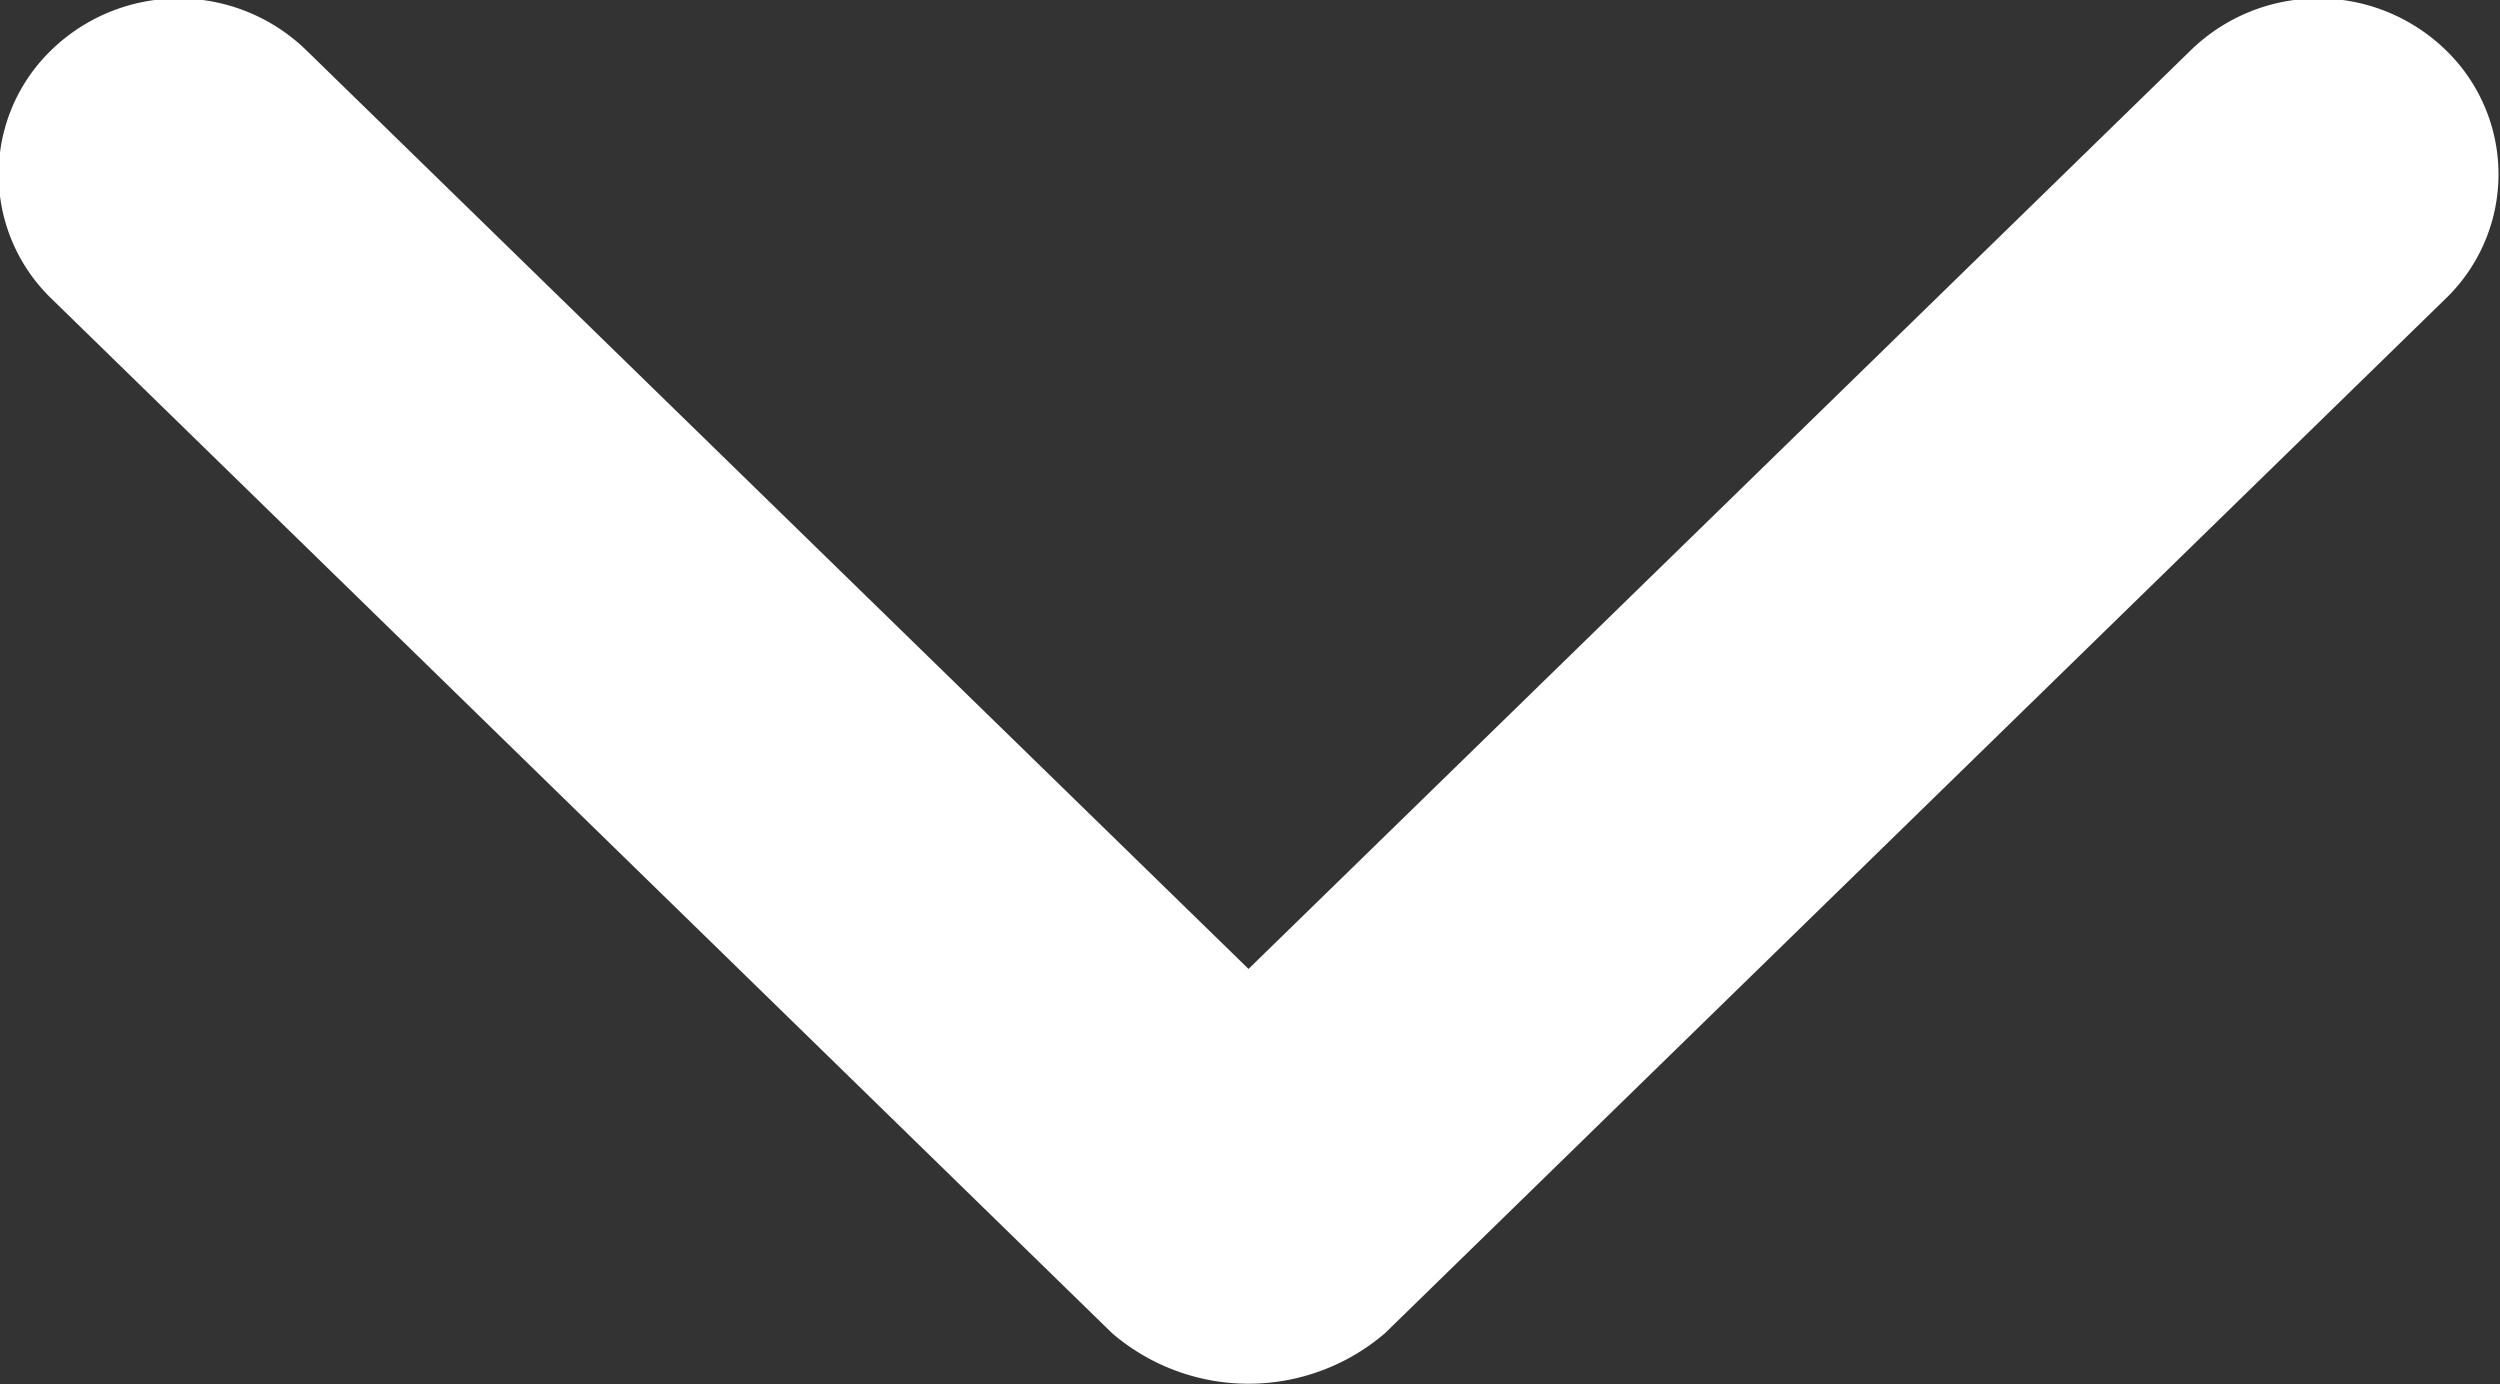
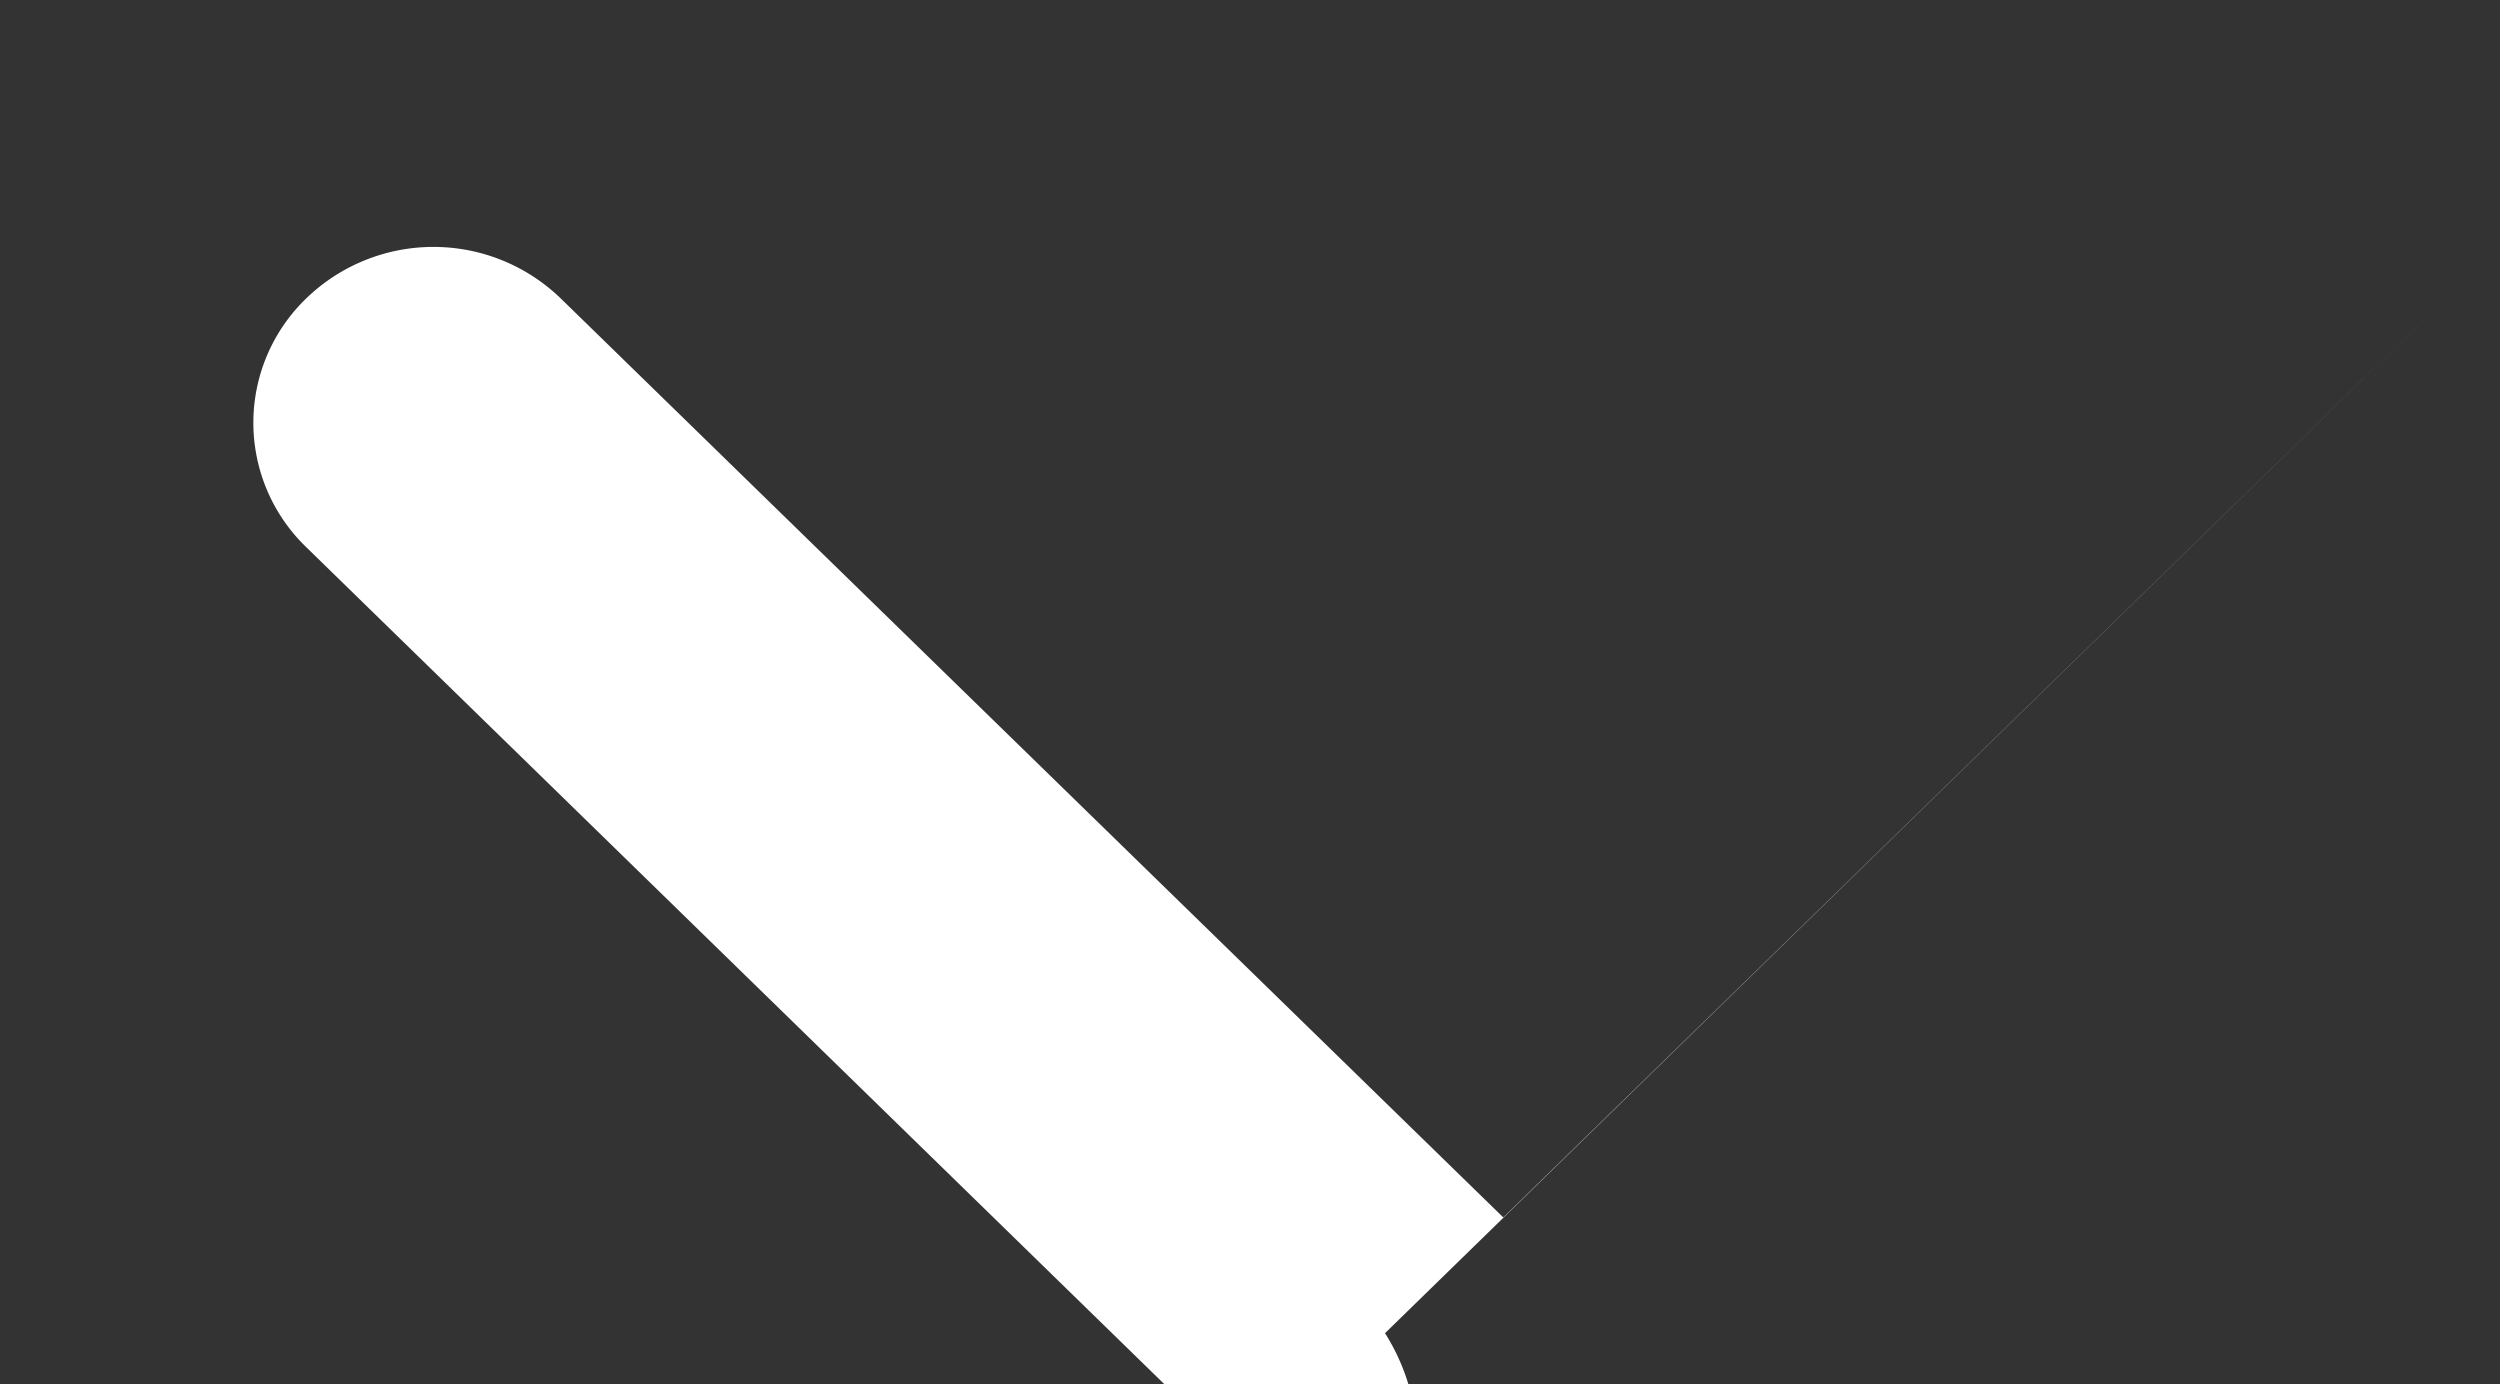
<svg xmlns="http://www.w3.org/2000/svg" width="55.938" height="30.97" viewBox="0 0 55.938 30.97">
  <rect x="0" y="0" width="55.938" height="30.97" fill="#333333" stroke="none" />
  <defs>
    <style>
      .cls-1 {
        fill: #fff;
        fill-rule: evenodd;
      }
    </style>
  </defs>
-   <path id="arrow_d" class="cls-1" d="M702.021,3503.86l23.734-23.15a3.864,3.864,0,0,0,0-5.56,4.091,4.091,0,0,0-5.7,0l-21.088,20.56-21.087-20.56a4.093,4.093,0,0,0-5.7,0,3.865,3.865,0,0,0,0,5.56l23.734,23.15A4.687,4.687,0,0,0,702.021,3503.86Z" transform="translate(-671.031 -3474.03)" />
+   <path id="arrow_d" class="cls-1" d="M702.021,3503.86l23.734-23.15l-21.088,20.56-21.087-20.56a4.093,4.093,0,0,0-5.7,0,3.865,3.865,0,0,0,0,5.56l23.734,23.15A4.687,4.687,0,0,0,702.021,3503.86Z" transform="translate(-671.031 -3474.03)" />
</svg>